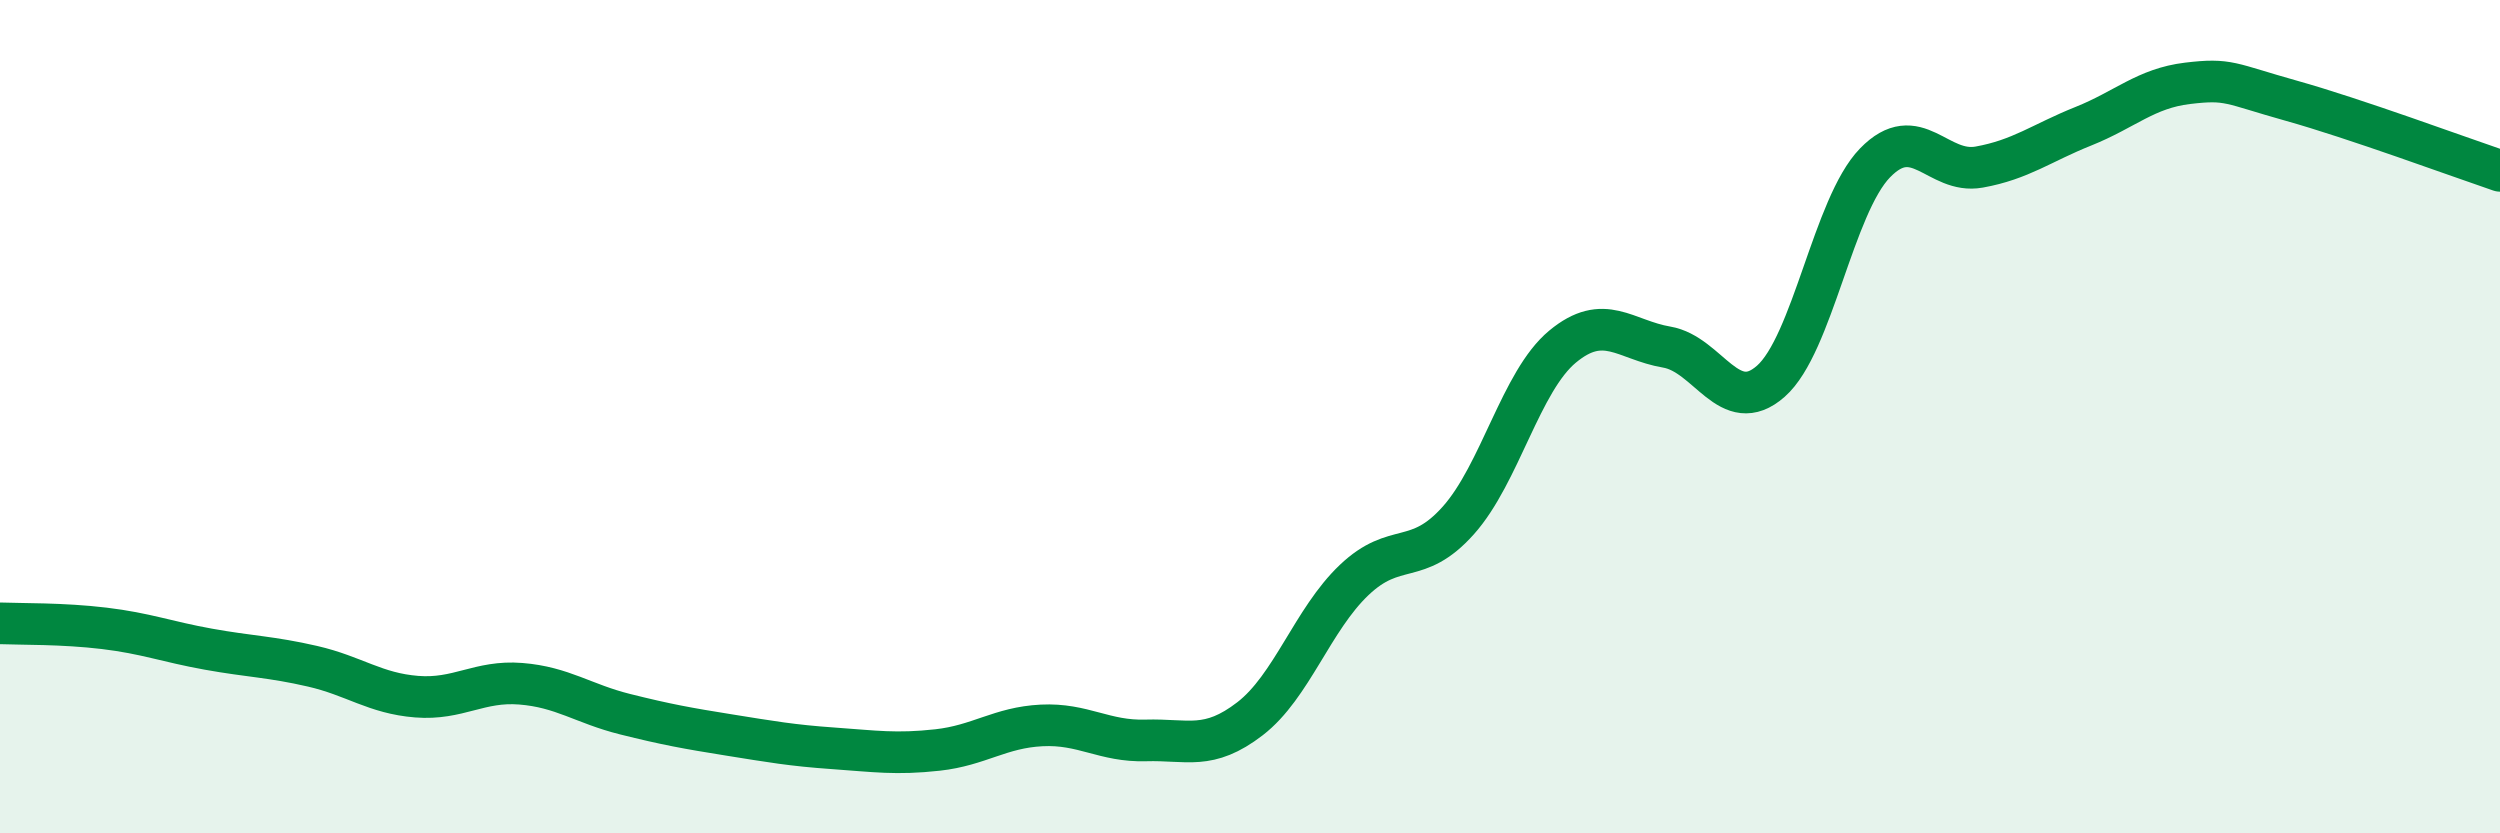
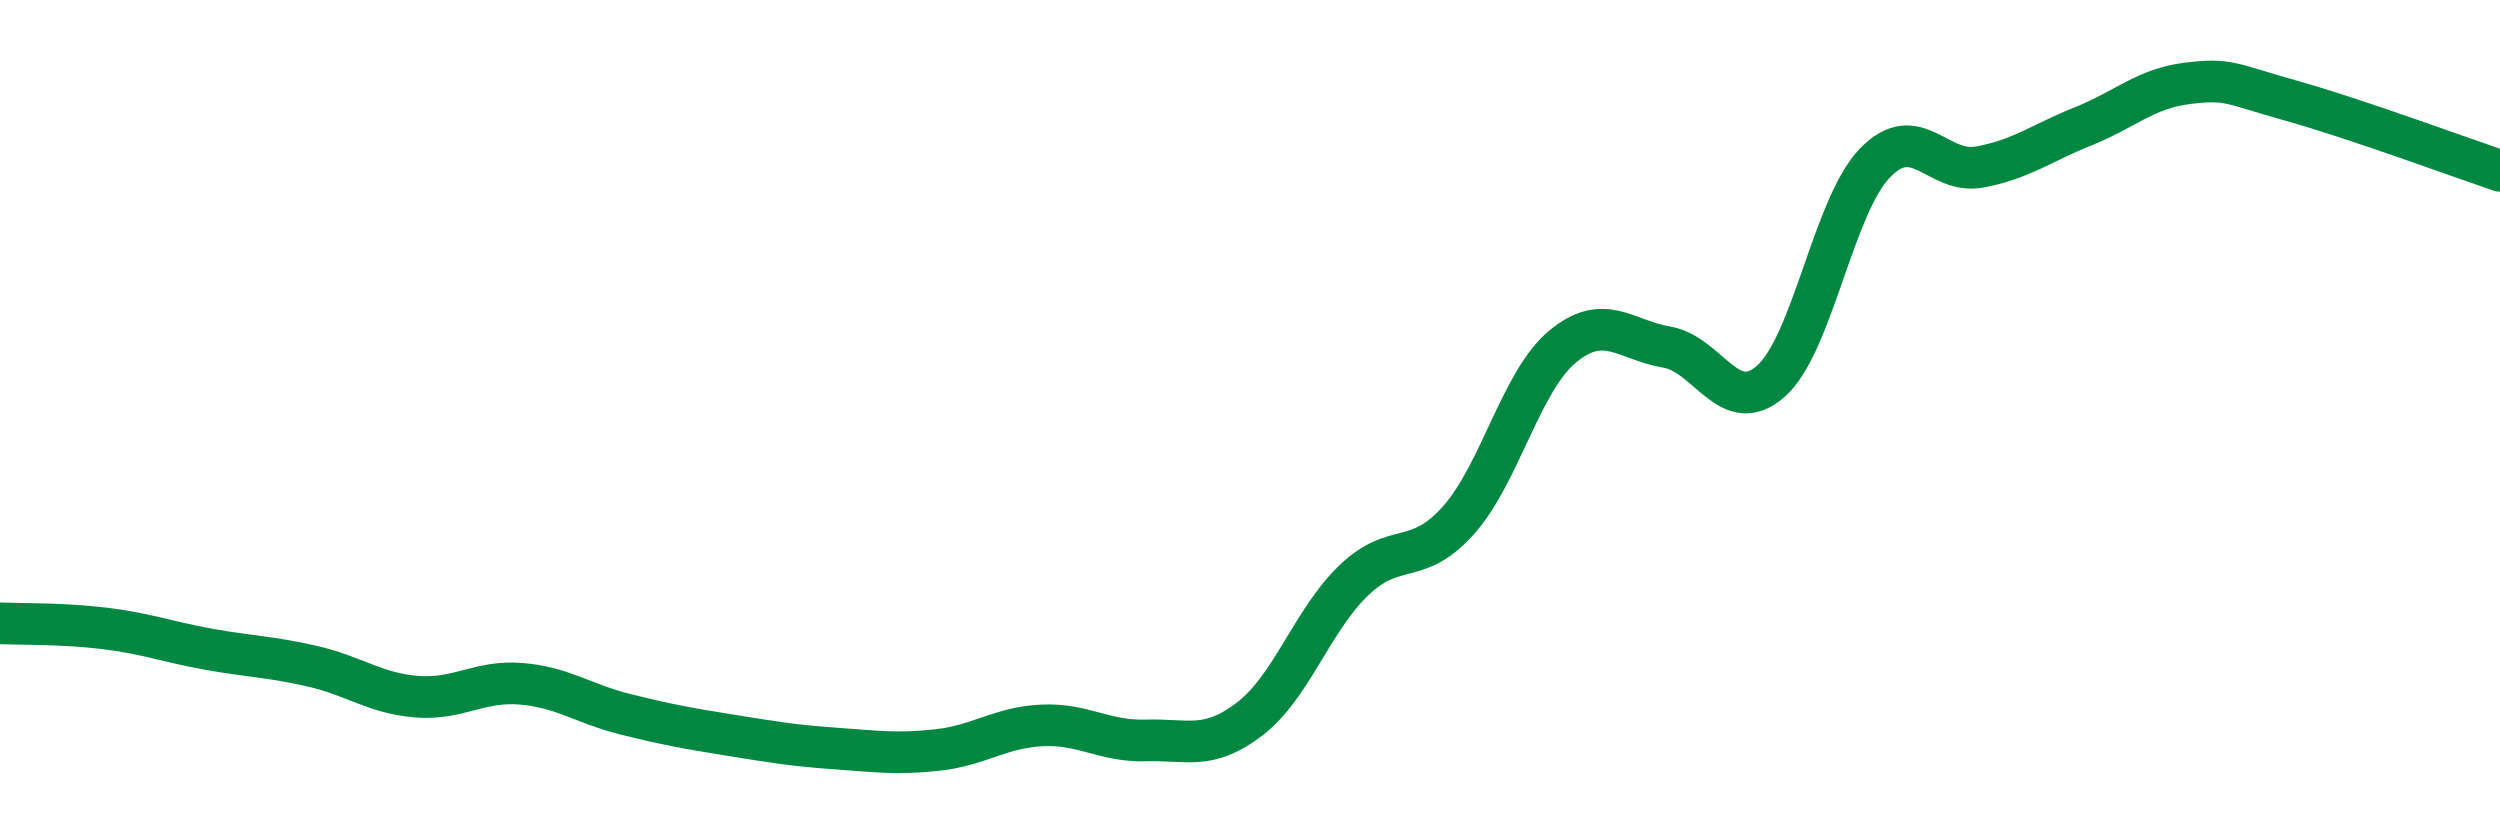
<svg xmlns="http://www.w3.org/2000/svg" width="60" height="20" viewBox="0 0 60 20">
-   <path d="M 0,14.96 C 0.5,14.98 1.5,14.96 2.5,15.08 C 3.5,15.2 4,15.4 5,15.58 C 6,15.76 6.5,15.76 7.5,15.99 C 8.5,16.22 9,16.64 10,16.72 C 11,16.8 11.5,16.33 12.5,16.41 C 13.5,16.49 14,16.89 15,17.14 C 16,17.39 16.5,17.48 17.5,17.64 C 18.5,17.8 19,17.89 20,17.96 C 21,18.03 21.5,18.11 22.5,18 C 23.5,17.89 24,17.46 25,17.41 C 26,17.36 26.5,17.8 27.5,17.77 C 28.5,17.74 29,18.02 30,17.25 C 31,16.48 31.5,14.87 32.5,13.92 C 33.5,12.97 34,13.61 35,12.49 C 36,11.37 36.5,9.15 37.5,8.32 C 38.5,7.49 39,8.16 40,8.33 C 41,8.5 41.5,10.03 42.5,9.15 C 43.5,8.27 44,4.94 45,3.91 C 46,2.88 46.5,4.19 47.5,4.01 C 48.5,3.83 49,3.43 50,3.03 C 51,2.63 51.5,2.12 52.5,2 C 53.5,1.88 53.5,2 55,2.42 C 56.5,2.84 59,3.76 60,4.1L60 20L0 20Z" fill="#008740" opacity="0.1" stroke-linecap="round" stroke-linejoin="round" />
  <path d="M 0,14.96 C 0.5,14.98 1.5,14.96 2.5,15.08 C 3.5,15.2 4,15.4 5,15.58 C 6,15.76 6.5,15.76 7.5,15.99 C 8.5,16.22 9,16.64 10,16.72 C 11,16.8 11.5,16.33 12.5,16.41 C 13.5,16.49 14,16.89 15,17.14 C 16,17.39 16.5,17.48 17.5,17.64 C 18.5,17.8 19,17.89 20,17.96 C 21,18.03 21.5,18.11 22.5,18 C 23.5,17.89 24,17.46 25,17.41 C 26,17.36 26.5,17.8 27.5,17.77 C 28.5,17.74 29,18.02 30,17.25 C 31,16.48 31.5,14.87 32.5,13.92 C 33.5,12.97 34,13.61 35,12.49 C 36,11.37 36.5,9.15 37.5,8.32 C 38.5,7.49 39,8.16 40,8.33 C 41,8.5 41.5,10.03 42.5,9.15 C 43.5,8.27 44,4.94 45,3.91 C 46,2.88 46.5,4.19 47.5,4.01 C 48.5,3.83 49,3.43 50,3.03 C 51,2.63 51.5,2.12 52.5,2 C 53.5,1.88 53.5,2 55,2.42 C 56.5,2.84 59,3.76 60,4.1" stroke="#008740" stroke-width="1" fill="none" stroke-linecap="round" stroke-linejoin="round" />
</svg>